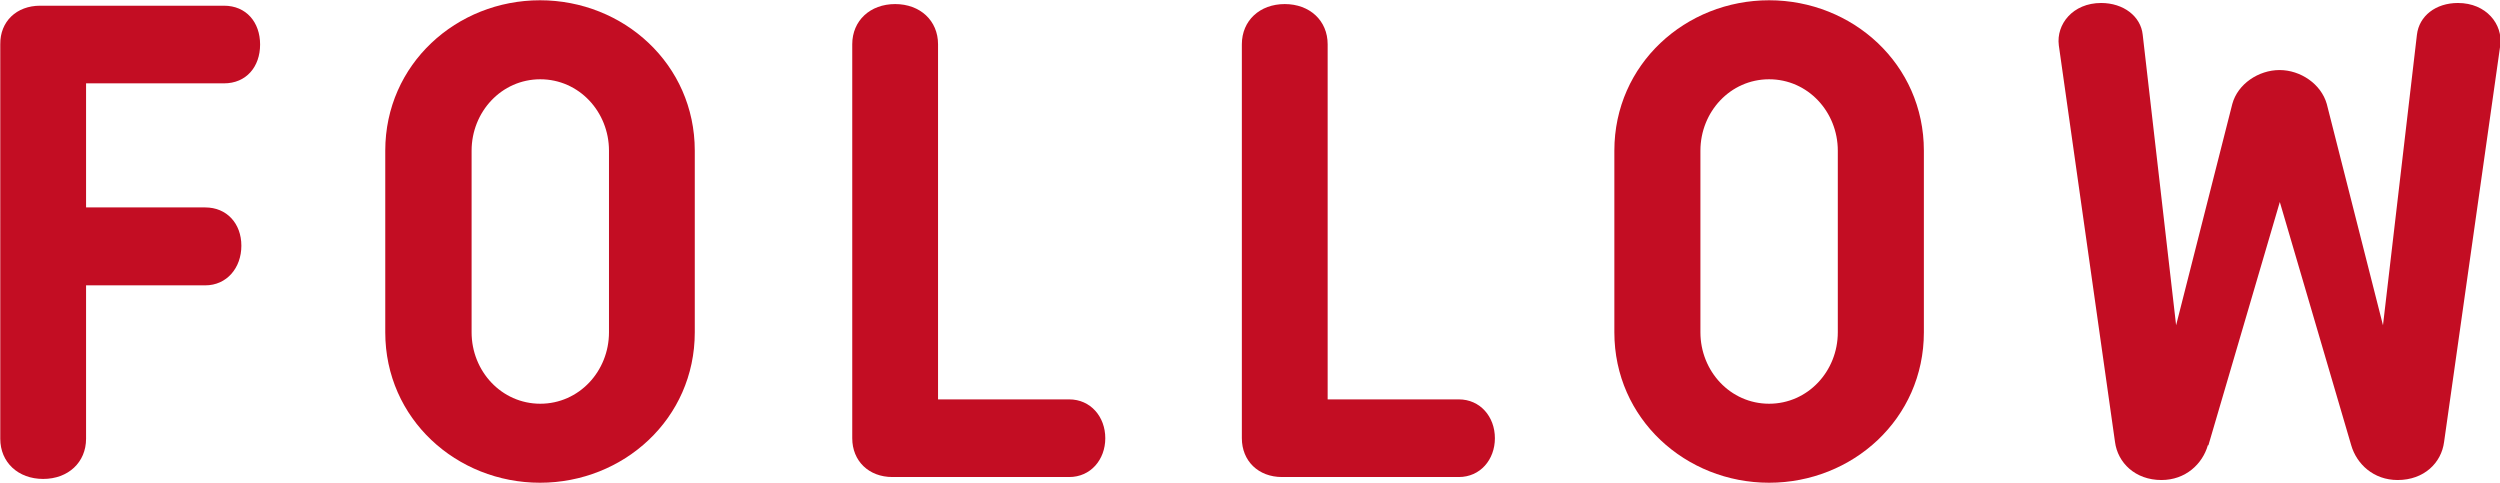
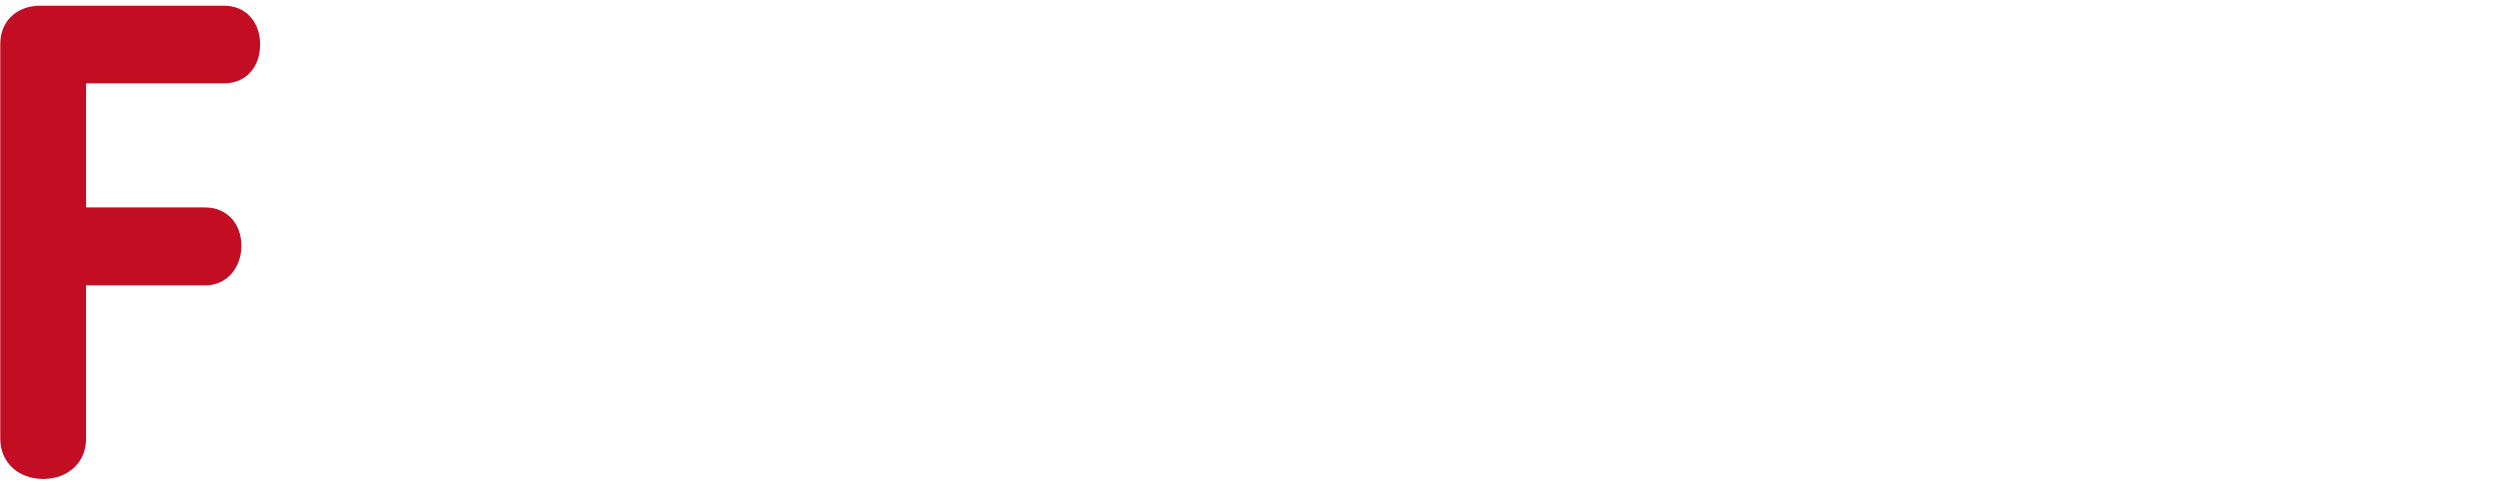
<svg xmlns="http://www.w3.org/2000/svg" id="Layer_2" viewBox="0 0 92.08 17.78">
  <defs>
    <style>
      .cls-1 {
        fill: #c30d23;
      }
    </style>
  </defs>
  <g id="illust">
    <g>
      <path class="cls-1" d="M1.48.21h6.77c.82,0,1.33.61,1.33,1.43s-.51,1.43-1.33,1.43H3.17v4.57h4.39c.79,0,1.33.59,1.33,1.41s-.54,1.46-1.33,1.46H3.17v5.65c0,.87-.66,1.48-1.58,1.48s-1.58-.61-1.58-1.48V1.63C0,.79.61.21,1.48.21Z" />
-       <path class="cls-1" d="M25.59,12.24c0,3.19-2.63,5.54-5.7,5.54s-5.7-2.35-5.7-5.54v-6.69c0-3.19,2.63-5.54,5.7-5.54s5.7,2.35,5.7,5.54v6.69ZM17.37,12.24c0,1.43,1.1,2.63,2.53,2.63s2.53-1.2,2.53-2.63v-6.69c0-1.43-1.1-2.63-2.53-2.63s-2.53,1.2-2.53,2.63v6.69Z" />
-       <path class="cls-1" d="M39.38,14.71c.79,0,1.33.64,1.33,1.43s-.54,1.43-1.33,1.43h-6.51c-.87,0-1.48-.59-1.48-1.43V1.63c0-.87.66-1.48,1.58-1.48s1.58.61,1.58,1.48v13.08h4.83Z" />
-       <path class="cls-1" d="M53.73,14.71c.79,0,1.33.64,1.33,1.43s-.54,1.43-1.33,1.43h-6.51c-.87,0-1.48-.59-1.48-1.43V1.63c0-.87.66-1.48,1.58-1.48s1.58.61,1.58,1.48v13.08h4.83Z" />
-       <path class="cls-1" d="M70.86,12.24c0,3.19-2.63,5.54-5.7,5.54s-5.7-2.35-5.7-5.54v-6.69c0-3.19,2.63-5.54,5.7-5.54s5.7,2.35,5.7,5.54v6.69ZM62.63,12.24c0,1.43,1.1,2.63,2.53,2.63s2.53-1.2,2.53-2.63v-6.69c0-1.43-1.1-2.63-2.53-2.63s-2.53,1.2-2.53,2.63v6.69Z" />
-       <path class="cls-1" d="M81.32,16.4c-.2.69-.82,1.28-1.71,1.28-.97,0-1.61-.64-1.71-1.4l-2.07-14.61c-.1-.77.51-1.56,1.56-1.56.82,0,1.46.49,1.53,1.17l1.23,10.7,2.07-8.15c.2-.74.97-1.25,1.74-1.25s1.53.51,1.74,1.25l2.07,8.15,1.25-10.7c.08-.69.69-1.17,1.51-1.17,1.05,0,1.66.79,1.56,1.56l-2.07,14.61c-.1.77-.74,1.4-1.71,1.4-.89,0-1.51-.59-1.71-1.28l-2.63-8.96-2.63,8.96Z" />
    </g>
  </g>
</svg>